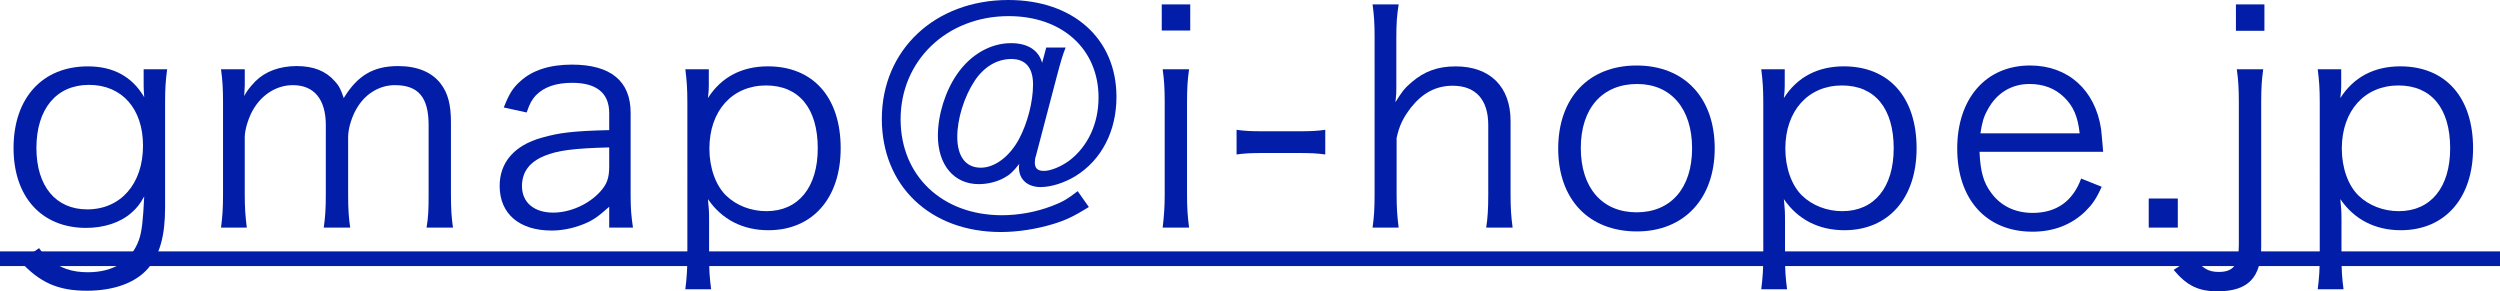
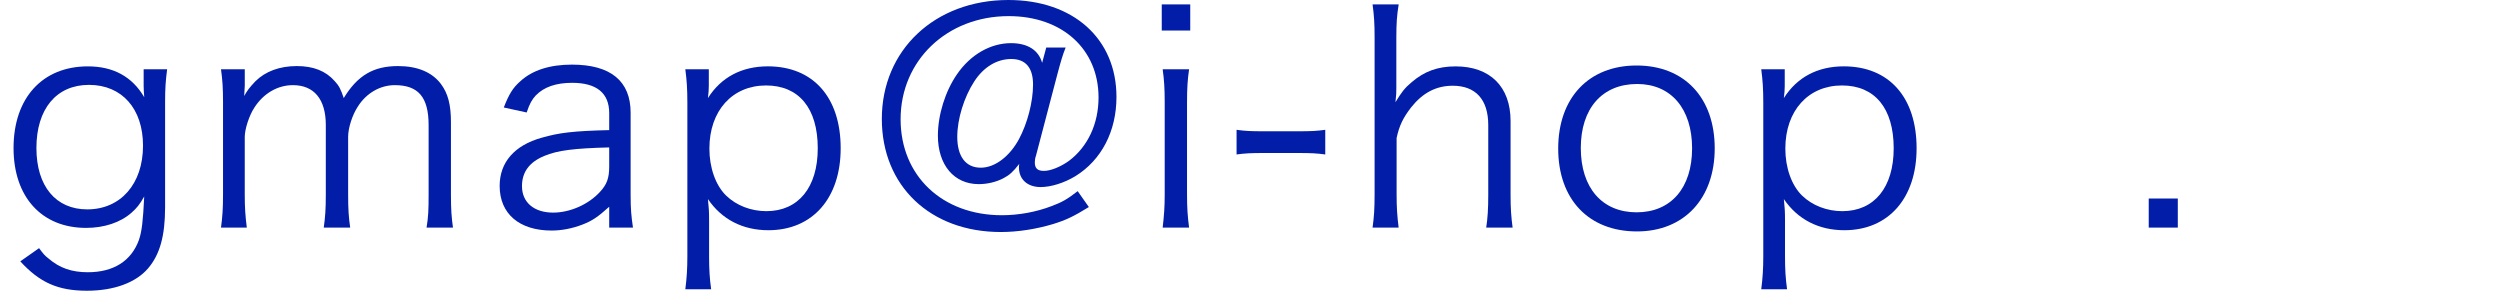
<svg xmlns="http://www.w3.org/2000/svg" version="1.1" id="レイヤー_1" x="0px" y="0px" width="136.26px" height="15.878px" viewBox="0 0 136.26 15.878" enable-background="new 0 0 136.26 15.878" xml:space="preserve">
  <g>
    <g>
      <path fill="#021EA9" d="M2.129,13.525c0.224,0.304,0.32,0.416,0.512,0.561c0.608,0.528,1.281,0.752,2.146,0.752    c1.393,0,2.369-0.608,2.785-1.761c0.16-0.464,0.224-1.04,0.288-2.369c-0.24,0.433-0.416,0.641-0.688,0.881    c-0.608,0.544-1.505,0.832-2.481,0.832c-2.417,0-3.953-1.681-3.953-4.354c0-2.722,1.568-4.45,4.05-4.45    c1.393,0,2.417,0.561,3.073,1.681c-0.017-0.271-0.032-0.4-0.032-0.608V3.777h1.28c-0.08,0.624-0.111,1.04-0.111,1.793v5.73    c0,1.568-0.288,2.577-0.929,3.329c-0.673,0.784-1.873,1.217-3.329,1.217c-1.585,0-2.577-0.448-3.634-1.601L2.129,13.525z     M4.754,11.412c1.825,0,3.041-1.393,3.041-3.473c0-2.018-1.152-3.313-2.945-3.313c-1.776,0-2.865,1.312-2.865,3.441    C1.984,10.148,3.041,11.412,4.754,11.412z" />
      <path fill="#021EA9" d="M12.045,12.405c0.08-0.576,0.111-1.057,0.111-1.809V5.586c0-0.8-0.031-1.232-0.111-1.809h1.296v0.881    c0,0.08-0.016,0.271-0.031,0.576c0.144-0.272,0.288-0.465,0.607-0.801c0.545-0.544,1.329-0.832,2.258-0.832    c0.912,0,1.584,0.271,2.064,0.816c0.24,0.256,0.336,0.448,0.496,0.928c0.752-1.232,1.616-1.744,2.961-1.744    c1.057,0,1.857,0.336,2.337,0.977c0.385,0.512,0.545,1.136,0.545,2.08v3.954c0,0.8,0.031,1.232,0.111,1.793h-1.44    c0.097-0.593,0.112-0.961,0.112-1.809V6.818c0-1.521-0.561-2.177-1.841-2.177c-0.801,0-1.553,0.433-2.017,1.169    c-0.305,0.464-0.528,1.168-0.528,1.648v3.153c0,0.8,0.032,1.248,0.112,1.793h-1.441c0.08-0.576,0.112-0.993,0.112-1.809V6.818    c0-1.408-0.64-2.177-1.793-2.177c-0.832,0-1.601,0.448-2.097,1.217c-0.288,0.432-0.528,1.185-0.528,1.601v3.138    c0,0.735,0.032,1.168,0.112,1.809H12.045z" />
      <path fill="#021EA9" d="M33.204,11.269c-0.624,0.561-0.929,0.769-1.473,0.977s-1.12,0.32-1.665,0.32    c-1.761,0-2.833-0.913-2.833-2.434c0-1.28,0.801-2.209,2.289-2.625c0.944-0.272,1.713-0.368,3.682-0.416V6.162    c0-1.088-0.688-1.648-2.017-1.648c-0.881,0-1.537,0.225-1.985,0.688c-0.208,0.224-0.336,0.448-0.496,0.929l-1.248-0.272    c0.288-0.736,0.496-1.072,0.896-1.425c0.656-0.608,1.617-0.912,2.817-0.912c2.113,0,3.201,0.896,3.201,2.625v4.498    c0,0.72,0.032,1.12,0.128,1.761h-1.296V11.269z M33.204,8.035c-1.905,0.048-2.817,0.16-3.538,0.464    c-0.815,0.337-1.216,0.881-1.216,1.649c0,0.88,0.656,1.44,1.696,1.44c0.929,0,1.937-0.448,2.562-1.137    c0.368-0.4,0.496-0.736,0.496-1.377V8.035z" />
      <path fill="#021EA9" d="M37.353,15.767c0.08-0.625,0.111-1.137,0.111-1.793V5.618c0-0.769-0.031-1.232-0.111-1.841h1.28v0.912    c0,0.208-0.016,0.385-0.048,0.656c0.72-1.136,1.841-1.729,3.266-1.729c2.465,0,3.969,1.681,3.969,4.466    c0,2.722-1.536,4.466-3.938,4.466c-1.408,0-2.545-0.592-3.297-1.696c0.048,0.448,0.063,0.688,0.063,1.12v1.985    c0,0.752,0.032,1.216,0.112,1.809H37.353z M44.571,8.083c0-2.177-1.024-3.425-2.817-3.425c-1.841,0-3.089,1.376-3.089,3.441    c0,1.04,0.336,2,0.912,2.561c0.561,0.544,1.36,0.849,2.193,0.849C43.515,11.509,44.571,10.212,44.571,8.083z" />
      <path fill="#021EA9" d="M59.347,11.284c-0.832,0.513-1.232,0.705-1.953,0.929c-0.912,0.272-1.904,0.433-2.849,0.433    c-3.842,0-6.482-2.514-6.482-6.163C48.062,2.721,50.959,0,54.961,0c3.537,0,5.891,2.112,5.891,5.282    c0,1.873-0.816,3.441-2.241,4.321c-0.608,0.368-1.328,0.593-1.889,0.593c-0.721,0-1.185-0.416-1.185-1.072    c0-0.049,0-0.112,0.017-0.192c-0.337,0.432-0.528,0.608-0.865,0.784c-0.399,0.208-0.88,0.32-1.344,0.32    c-1.345,0-2.226-1.041-2.226-2.642c0-1.136,0.4-2.417,1.041-3.345c0.736-1.072,1.824-1.697,2.945-1.697    c0.912,0,1.504,0.385,1.696,1.073l0.224-0.833h1.057c-0.16,0.4-0.256,0.721-0.464,1.505l-1.152,4.386    c-0.048,0.128-0.064,0.256-0.064,0.368c0,0.32,0.145,0.464,0.496,0.464c0.368,0,0.913-0.224,1.361-0.544    c1.024-0.769,1.616-2.017,1.616-3.457c0-2.642-1.984-4.435-4.898-4.435c-3.361,0-5.89,2.417-5.89,5.619    c0,3.089,2.272,5.233,5.521,5.233c0.913,0,1.873-0.176,2.705-0.496c0.561-0.208,0.849-0.368,1.425-0.816L59.347,11.284z     M53.104,4.434c-0.561,0.864-0.929,2.049-0.929,3.025c0,1.072,0.464,1.681,1.28,1.681c0.769,0,1.569-0.608,2.081-1.553    c0.464-0.864,0.769-2.033,0.769-2.978c0-0.912-0.4-1.393-1.185-1.393S53.616,3.649,53.104,4.434z" />
      <path fill="#021EA9" d="M64.873,0.24v1.425H63.32V0.24H64.873z M64.81,3.777c-0.08,0.561-0.112,1.009-0.112,1.809v5.011    c0,0.735,0.032,1.184,0.112,1.809h-1.44c0.079-0.688,0.111-1.137,0.111-1.809V5.586c0-0.769-0.032-1.248-0.111-1.809H64.81z" />
      <path fill="#021EA9" d="M67.398,7.075c0.448,0.063,0.784,0.08,1.456,0.08h1.905c0.688,0,1.024-0.017,1.473-0.08v1.344    c-0.448-0.063-0.801-0.08-1.473-0.08h-1.905c-0.64,0-1.008,0.017-1.456,0.08V7.075z" />
      <path fill="#021EA9" d="M74.81,12.405c0.08-0.576,0.111-1.009,0.111-1.809V2.049c0-0.801-0.031-1.217-0.111-1.809h1.424    c-0.096,0.592-0.128,1.008-0.128,1.824V4.77c0,0.257,0,0.385-0.048,0.801c0.32-0.528,0.496-0.769,0.881-1.089    c0.688-0.592,1.424-0.864,2.4-0.864c1.873,0,2.993,1.104,2.993,2.978v4.018c0,0.736,0.032,1.2,0.112,1.793h-1.44    c0.08-0.528,0.112-1.009,0.112-1.809V6.818c0-1.393-0.688-2.145-1.938-2.145c-0.896,0-1.632,0.384-2.257,1.169    c-0.448,0.576-0.656,1.008-0.8,1.681v3.073c0,0.704,0.032,1.184,0.111,1.809H74.81z" />
      <path fill="#021EA9" d="M84.928,8.1c0-2.77,1.665-4.53,4.273-4.53c2.609,0,4.258,1.761,4.258,4.514c0,2.737-1.664,4.53-4.241,4.53    C86.593,12.613,84.928,10.868,84.928,8.1z M86.16,8.067c0,2.177,1.169,3.505,3.041,3.505c1.873,0,3.025-1.328,3.025-3.489    s-1.152-3.505-2.993-3.505C87.329,4.578,86.16,5.906,86.16,8.067z" />
      <path fill="#021EA9" d="M95.995,15.767c0.08-0.625,0.111-1.137,0.111-1.793V5.618c0-0.769-0.031-1.232-0.111-1.841h1.28v0.912    c0,0.208-0.016,0.385-0.048,0.656c0.72-1.136,1.841-1.729,3.266-1.729c2.465,0,3.969,1.681,3.969,4.466    c0,2.722-1.536,4.466-3.938,4.466c-1.408,0-2.545-0.592-3.297-1.696c0.048,0.448,0.063,0.688,0.063,1.12v1.985    c0,0.752,0.032,1.216,0.112,1.809H95.995z M103.214,8.083c0-2.177-1.024-3.425-2.817-3.425c-1.841,0-3.089,1.376-3.089,3.441    c0,1.04,0.336,2,0.912,2.561c0.561,0.544,1.36,0.849,2.193,0.849C102.157,11.509,103.214,10.212,103.214,8.083z" />
-       <path fill="#021EA9" d="M107.892,8.275c0.048,1.072,0.208,1.665,0.64,2.241c0.513,0.704,1.297,1.088,2.257,1.088    c1.297,0,2.193-0.641,2.642-1.873l1.12,0.448c-0.304,0.673-0.512,0.961-0.88,1.329c-0.753,0.736-1.729,1.12-2.897,1.12    c-2.513,0-4.098-1.761-4.098-4.529c0-2.737,1.568-4.53,3.97-4.53c2.064,0,3.554,1.328,3.873,3.474    c0.017,0.176,0.08,0.8,0.112,1.232H107.892z M113.35,7.267c-0.096-0.896-0.336-1.473-0.849-1.969    c-0.496-0.48-1.12-0.72-1.889-0.72c-0.977,0-1.793,0.496-2.272,1.393c-0.225,0.399-0.305,0.688-0.4,1.296H113.35z" />
      <path fill="#021EA9" d="M118.699,10.82v1.585h-1.585V10.82H118.699z" />
-       <path fill="#021EA9" d="M123.355,3.777c-0.08,0.561-0.111,1.009-0.111,1.809v7.859c0,1.696-0.721,2.433-2.386,2.433    c-1.023,0-1.664-0.304-2.385-1.168l1.104-0.721c0.416,0.608,0.769,0.833,1.345,0.833c0.816,0,1.104-0.385,1.104-1.473V5.586    c0-0.784-0.032-1.248-0.112-1.809H123.355z M123.42,0.24v1.44h-1.553V0.24H123.42z" />
-       <path fill="#021EA9" d="M126.325,15.767c0.08-0.625,0.111-1.137,0.111-1.793V5.618c0-0.769-0.031-1.232-0.111-1.841h1.28v0.912    c0,0.208-0.016,0.385-0.048,0.656c0.72-1.136,1.841-1.729,3.266-1.729c2.465,0,3.969,1.681,3.969,4.466    c0,2.722-1.536,4.466-3.938,4.466c-1.408,0-2.545-0.592-3.297-1.696c0.048,0.448,0.063,0.688,0.063,1.12v1.985    c0,0.752,0.032,1.216,0.112,1.809H126.325z M133.544,8.083c0-2.177-1.024-3.425-2.817-3.425c-1.841,0-3.089,1.376-3.089,3.441    c0,1.04,0.336,2,0.912,2.561c0.561,0.544,1.36,0.849,2.193,0.849C132.487,11.509,133.544,10.212,133.544,8.083z" />
-       <path fill="#021EA9" d="M0,14.501v-0.8h136.26v0.8H0z" />
    </g>
  </g>
</svg>